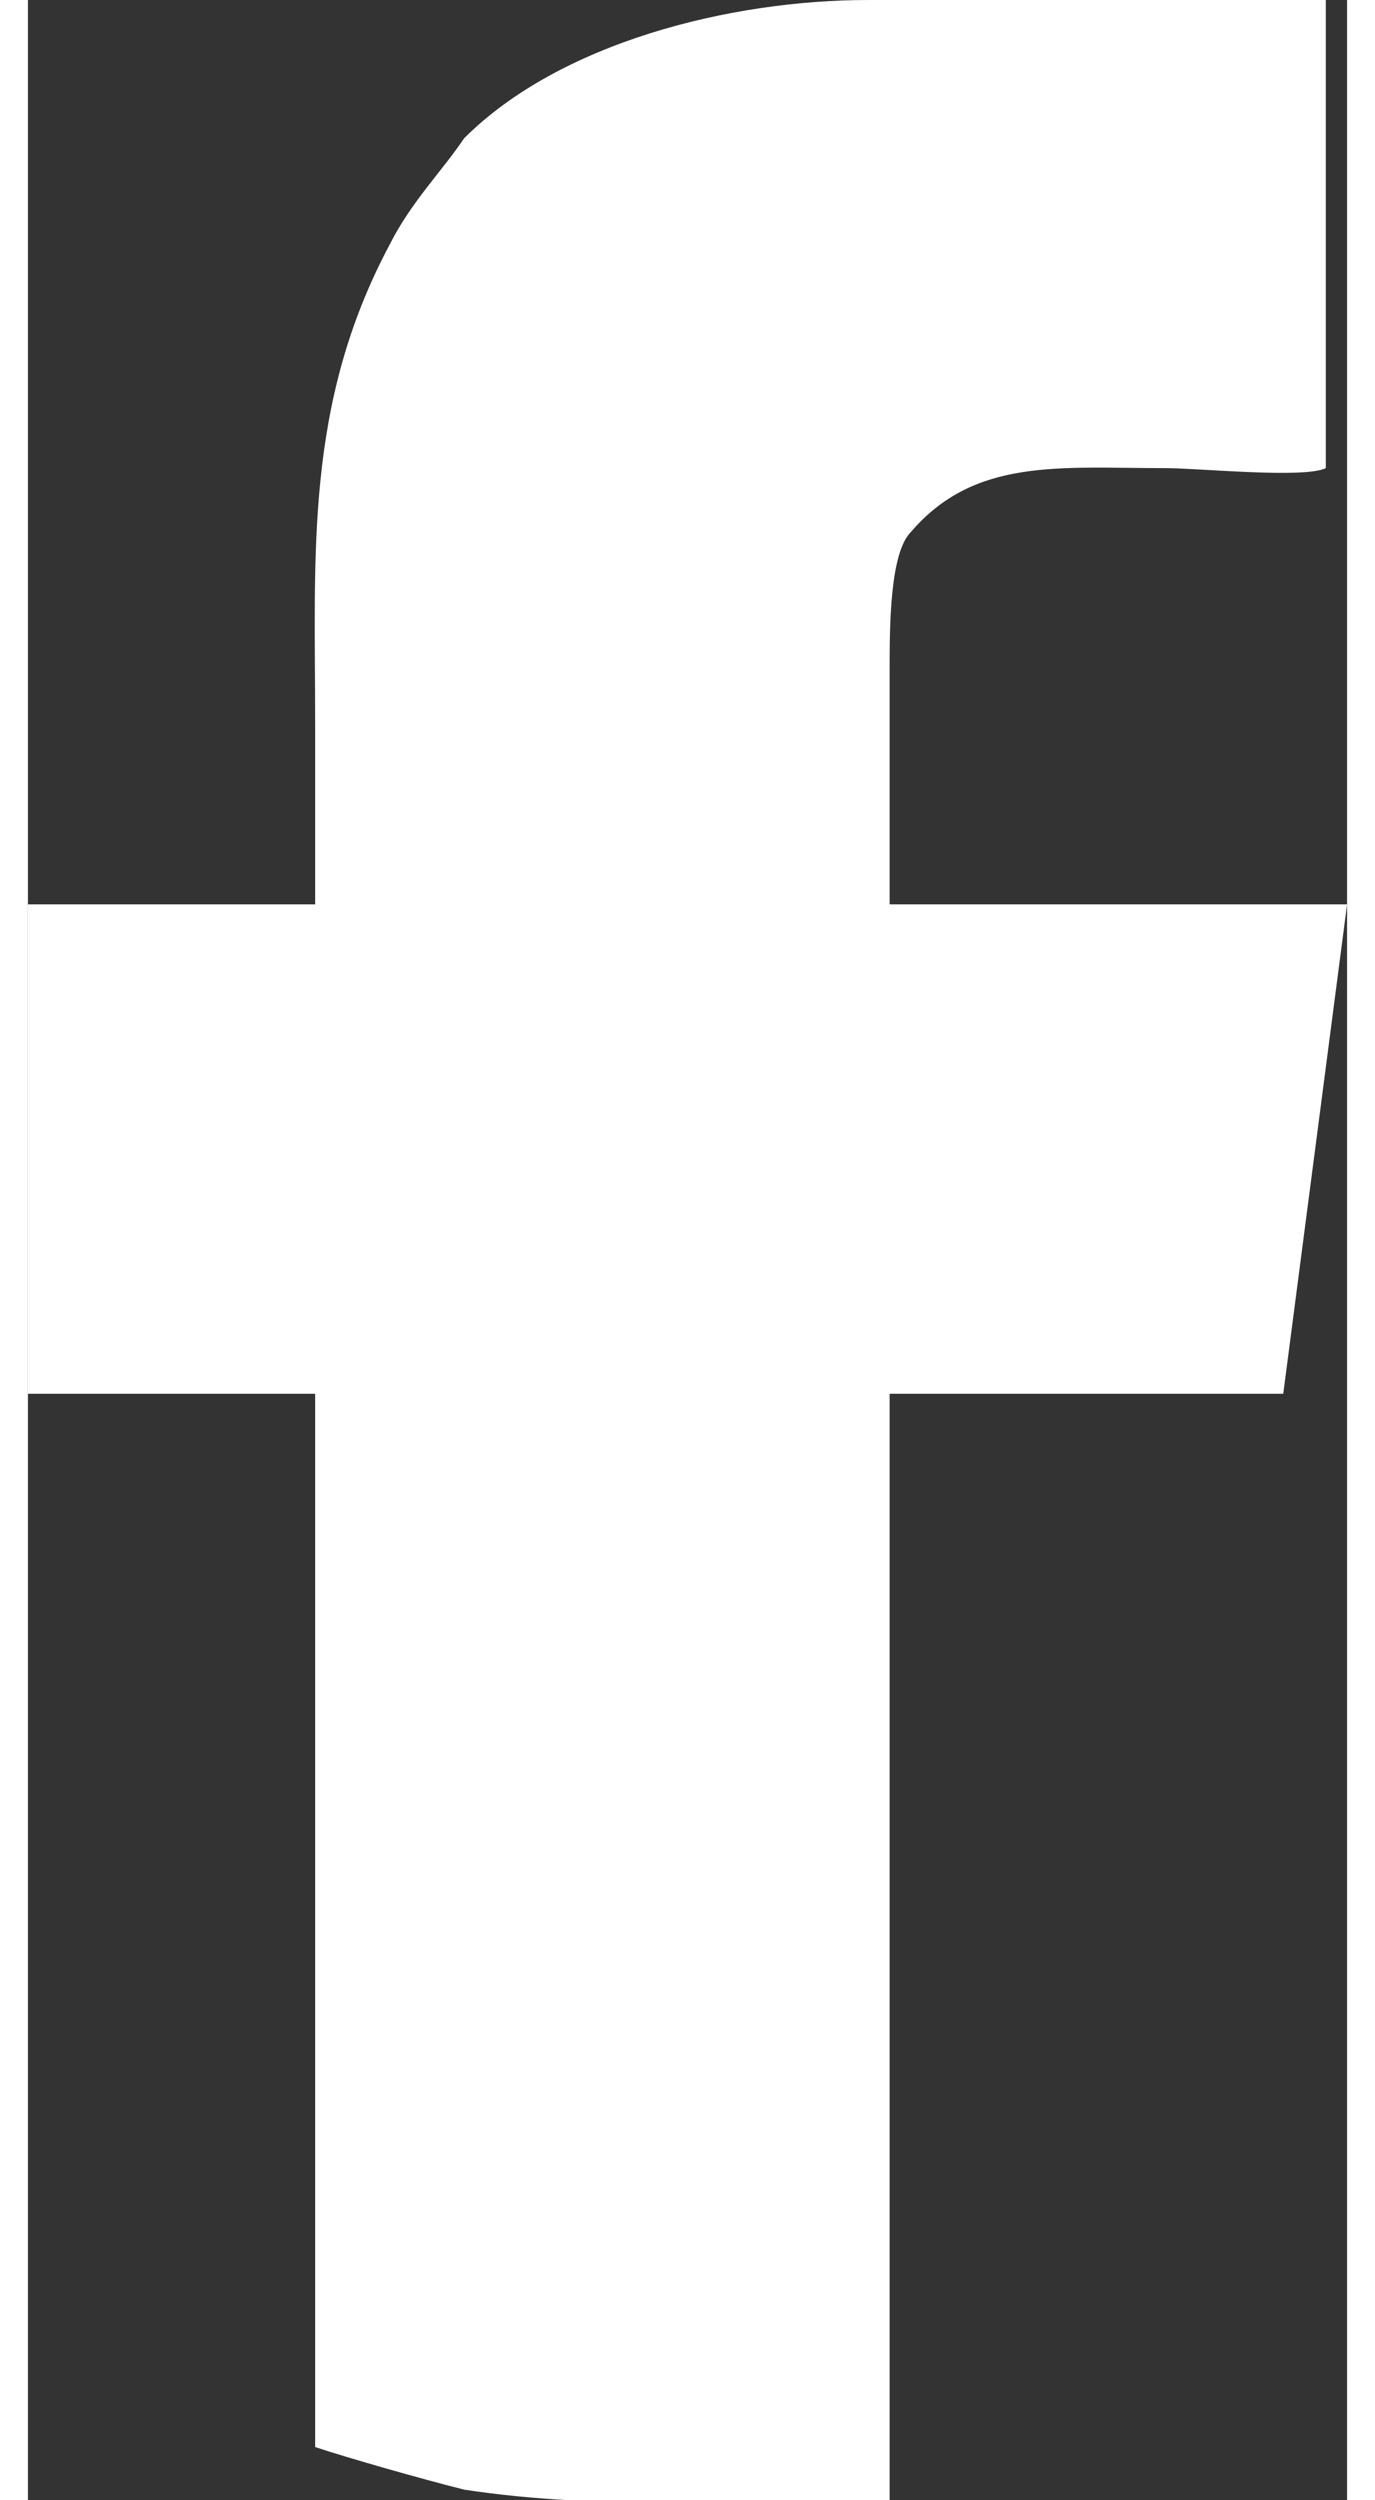
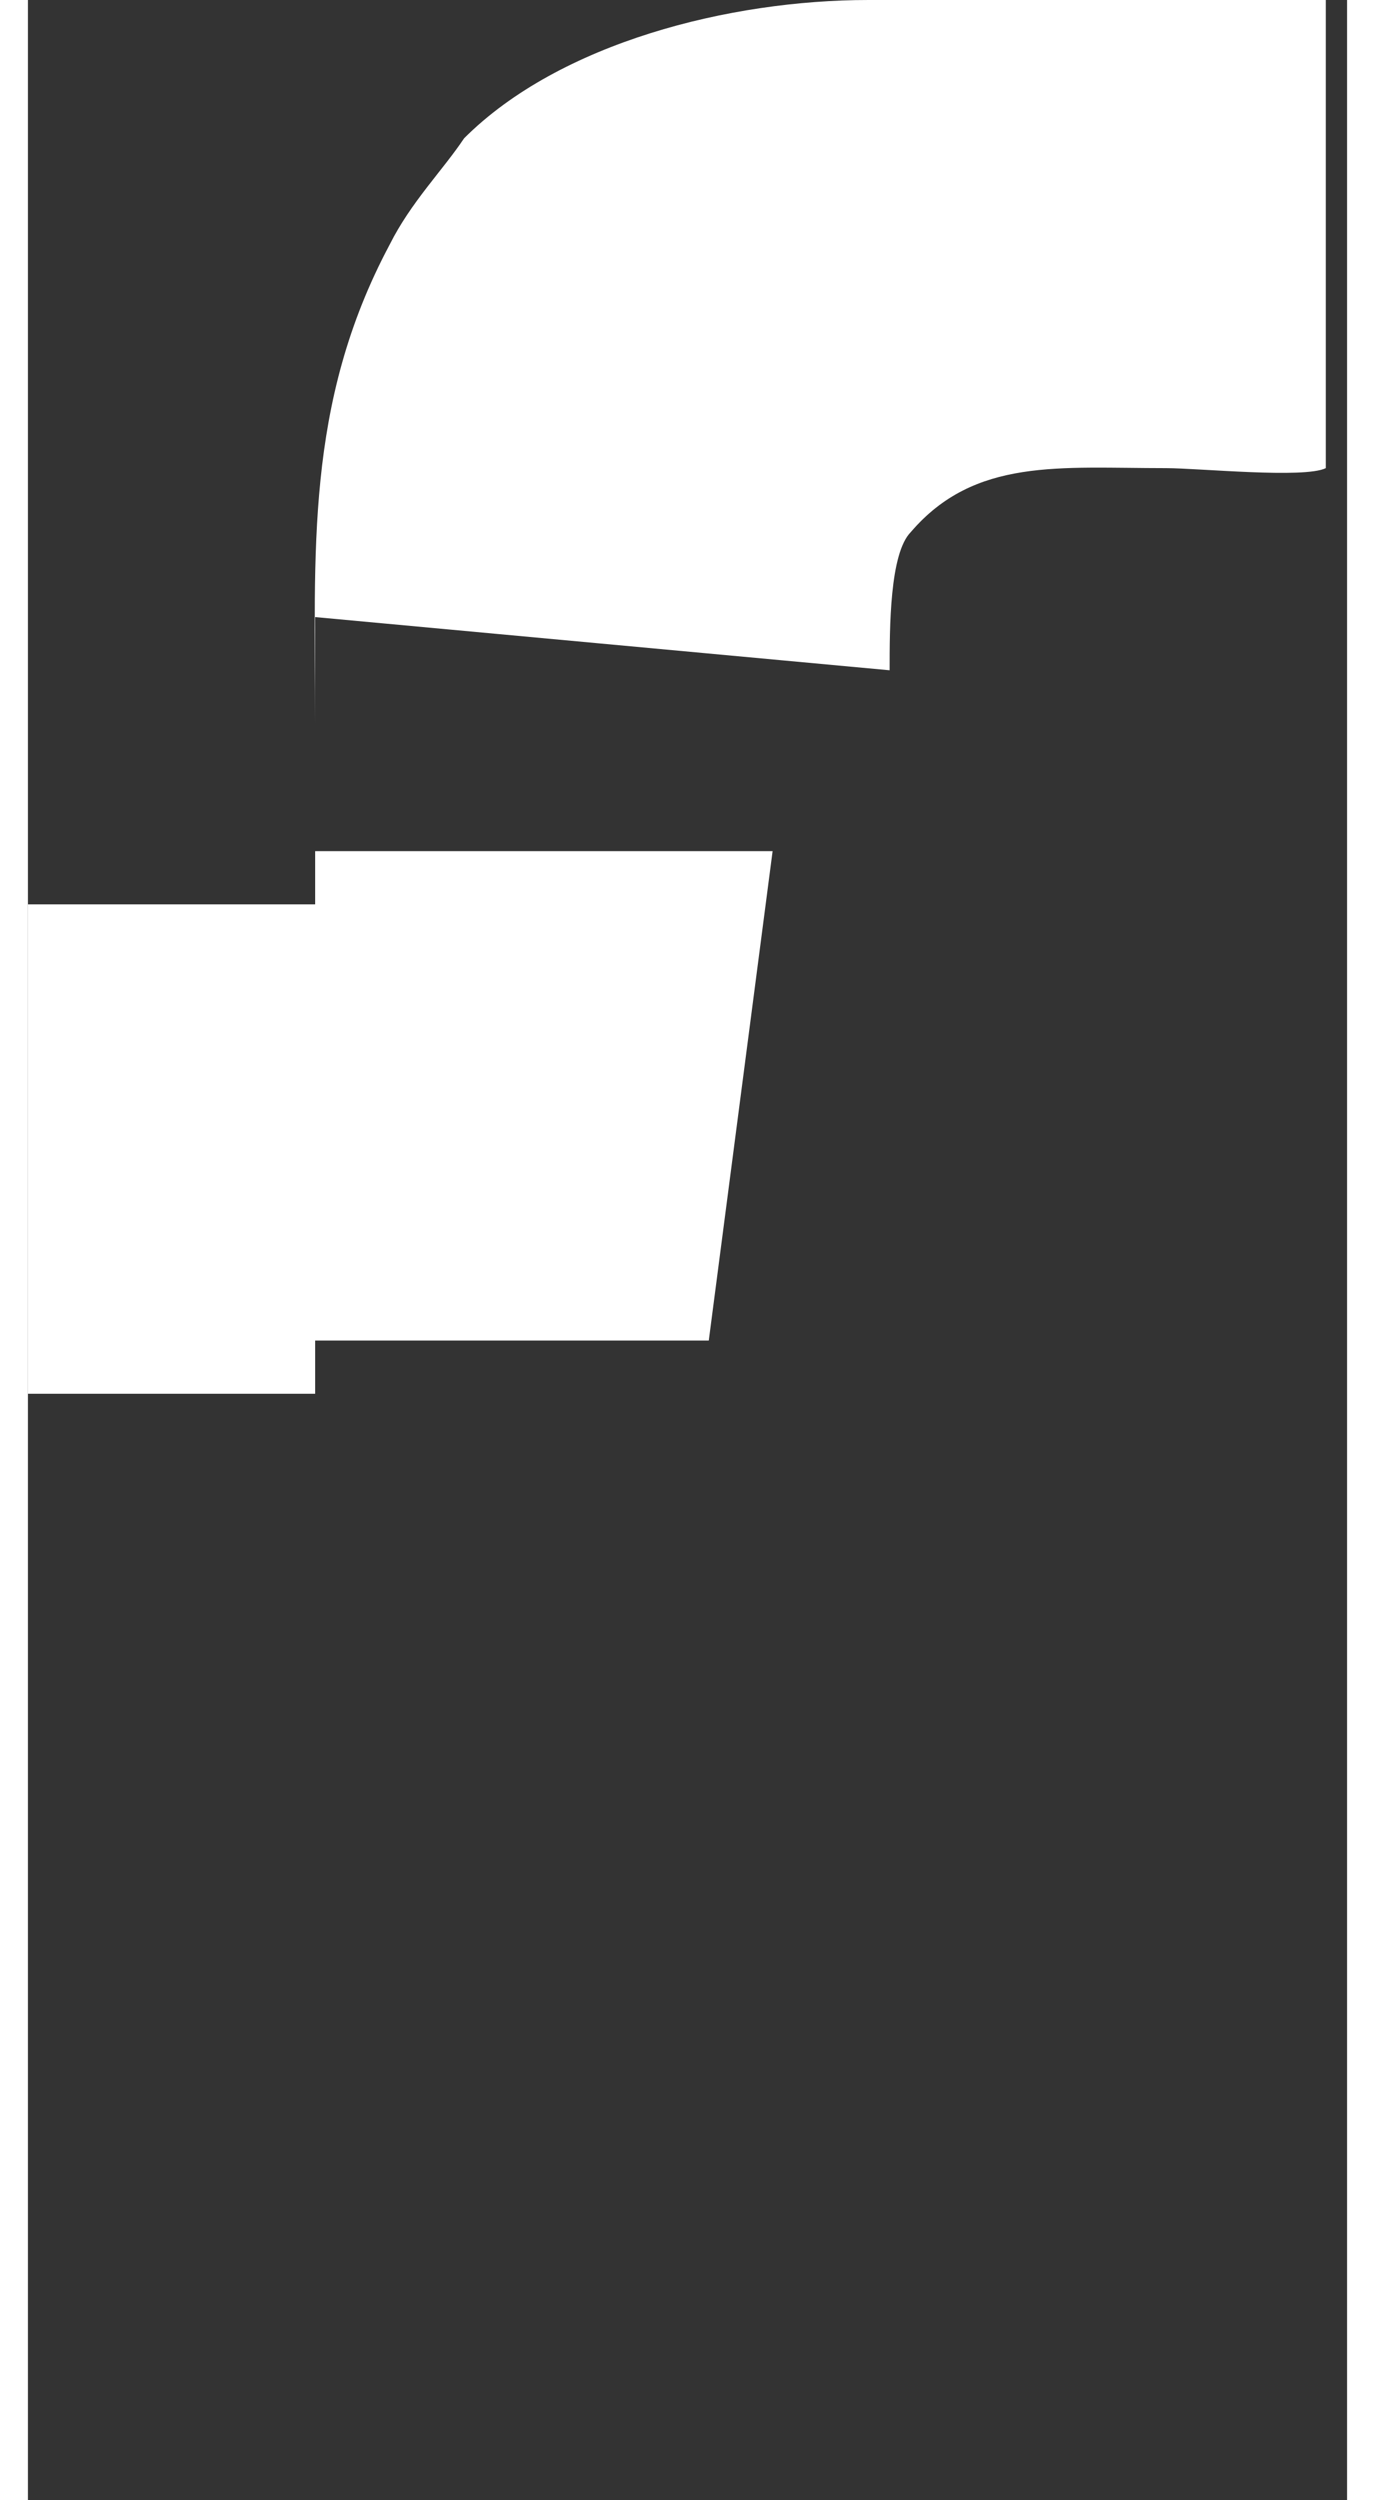
<svg xmlns="http://www.w3.org/2000/svg" xml:space="preserve" width="11px" height="20px" version="1.1" shape-rendering="geometricPrecision" text-rendering="geometricPrecision" image-rendering="optimizeQuality" fill-rule="evenodd" clip-rule="evenodd" viewBox="0 0 1240 2350">
  <rect x="0" y="0" width="1240" height="2350" fill="#333333" stroke="none" />
  <g id="Layer_x0020_1">
-     <path fill="white" d="M810 630c0,-40 0,-110 20,-130 60,-70 140,-60 240,-60 30,0 130,10 150,0l0 -440 -430 0c-130,0 -290,40 -380,130 -20,30 -50,60 -70,100 -80,150 -70,290 -70,450 0,40 0,140 0,170l-270 0 0 460 270 0 0 990c30,10 100,30 140,40 130,20 270,10 400,10l0 -1040 350 0c10,0 10,0 20,0l60 -460 -430 0c0,-30 0,-170 0,-220z" />
+     <path fill="white" d="M810 630c0,-40 0,-110 20,-130 60,-70 140,-60 240,-60 30,0 130,10 150,0l0 -440 -430 0c-130,0 -290,40 -380,130 -20,30 -50,60 -70,100 -80,150 -70,290 -70,450 0,40 0,140 0,170l-270 0 0 460 270 0 0 990l0 -1040 350 0c10,0 10,0 20,0l60 -460 -430 0c0,-30 0,-170 0,-220z" />
  </g>
</svg>